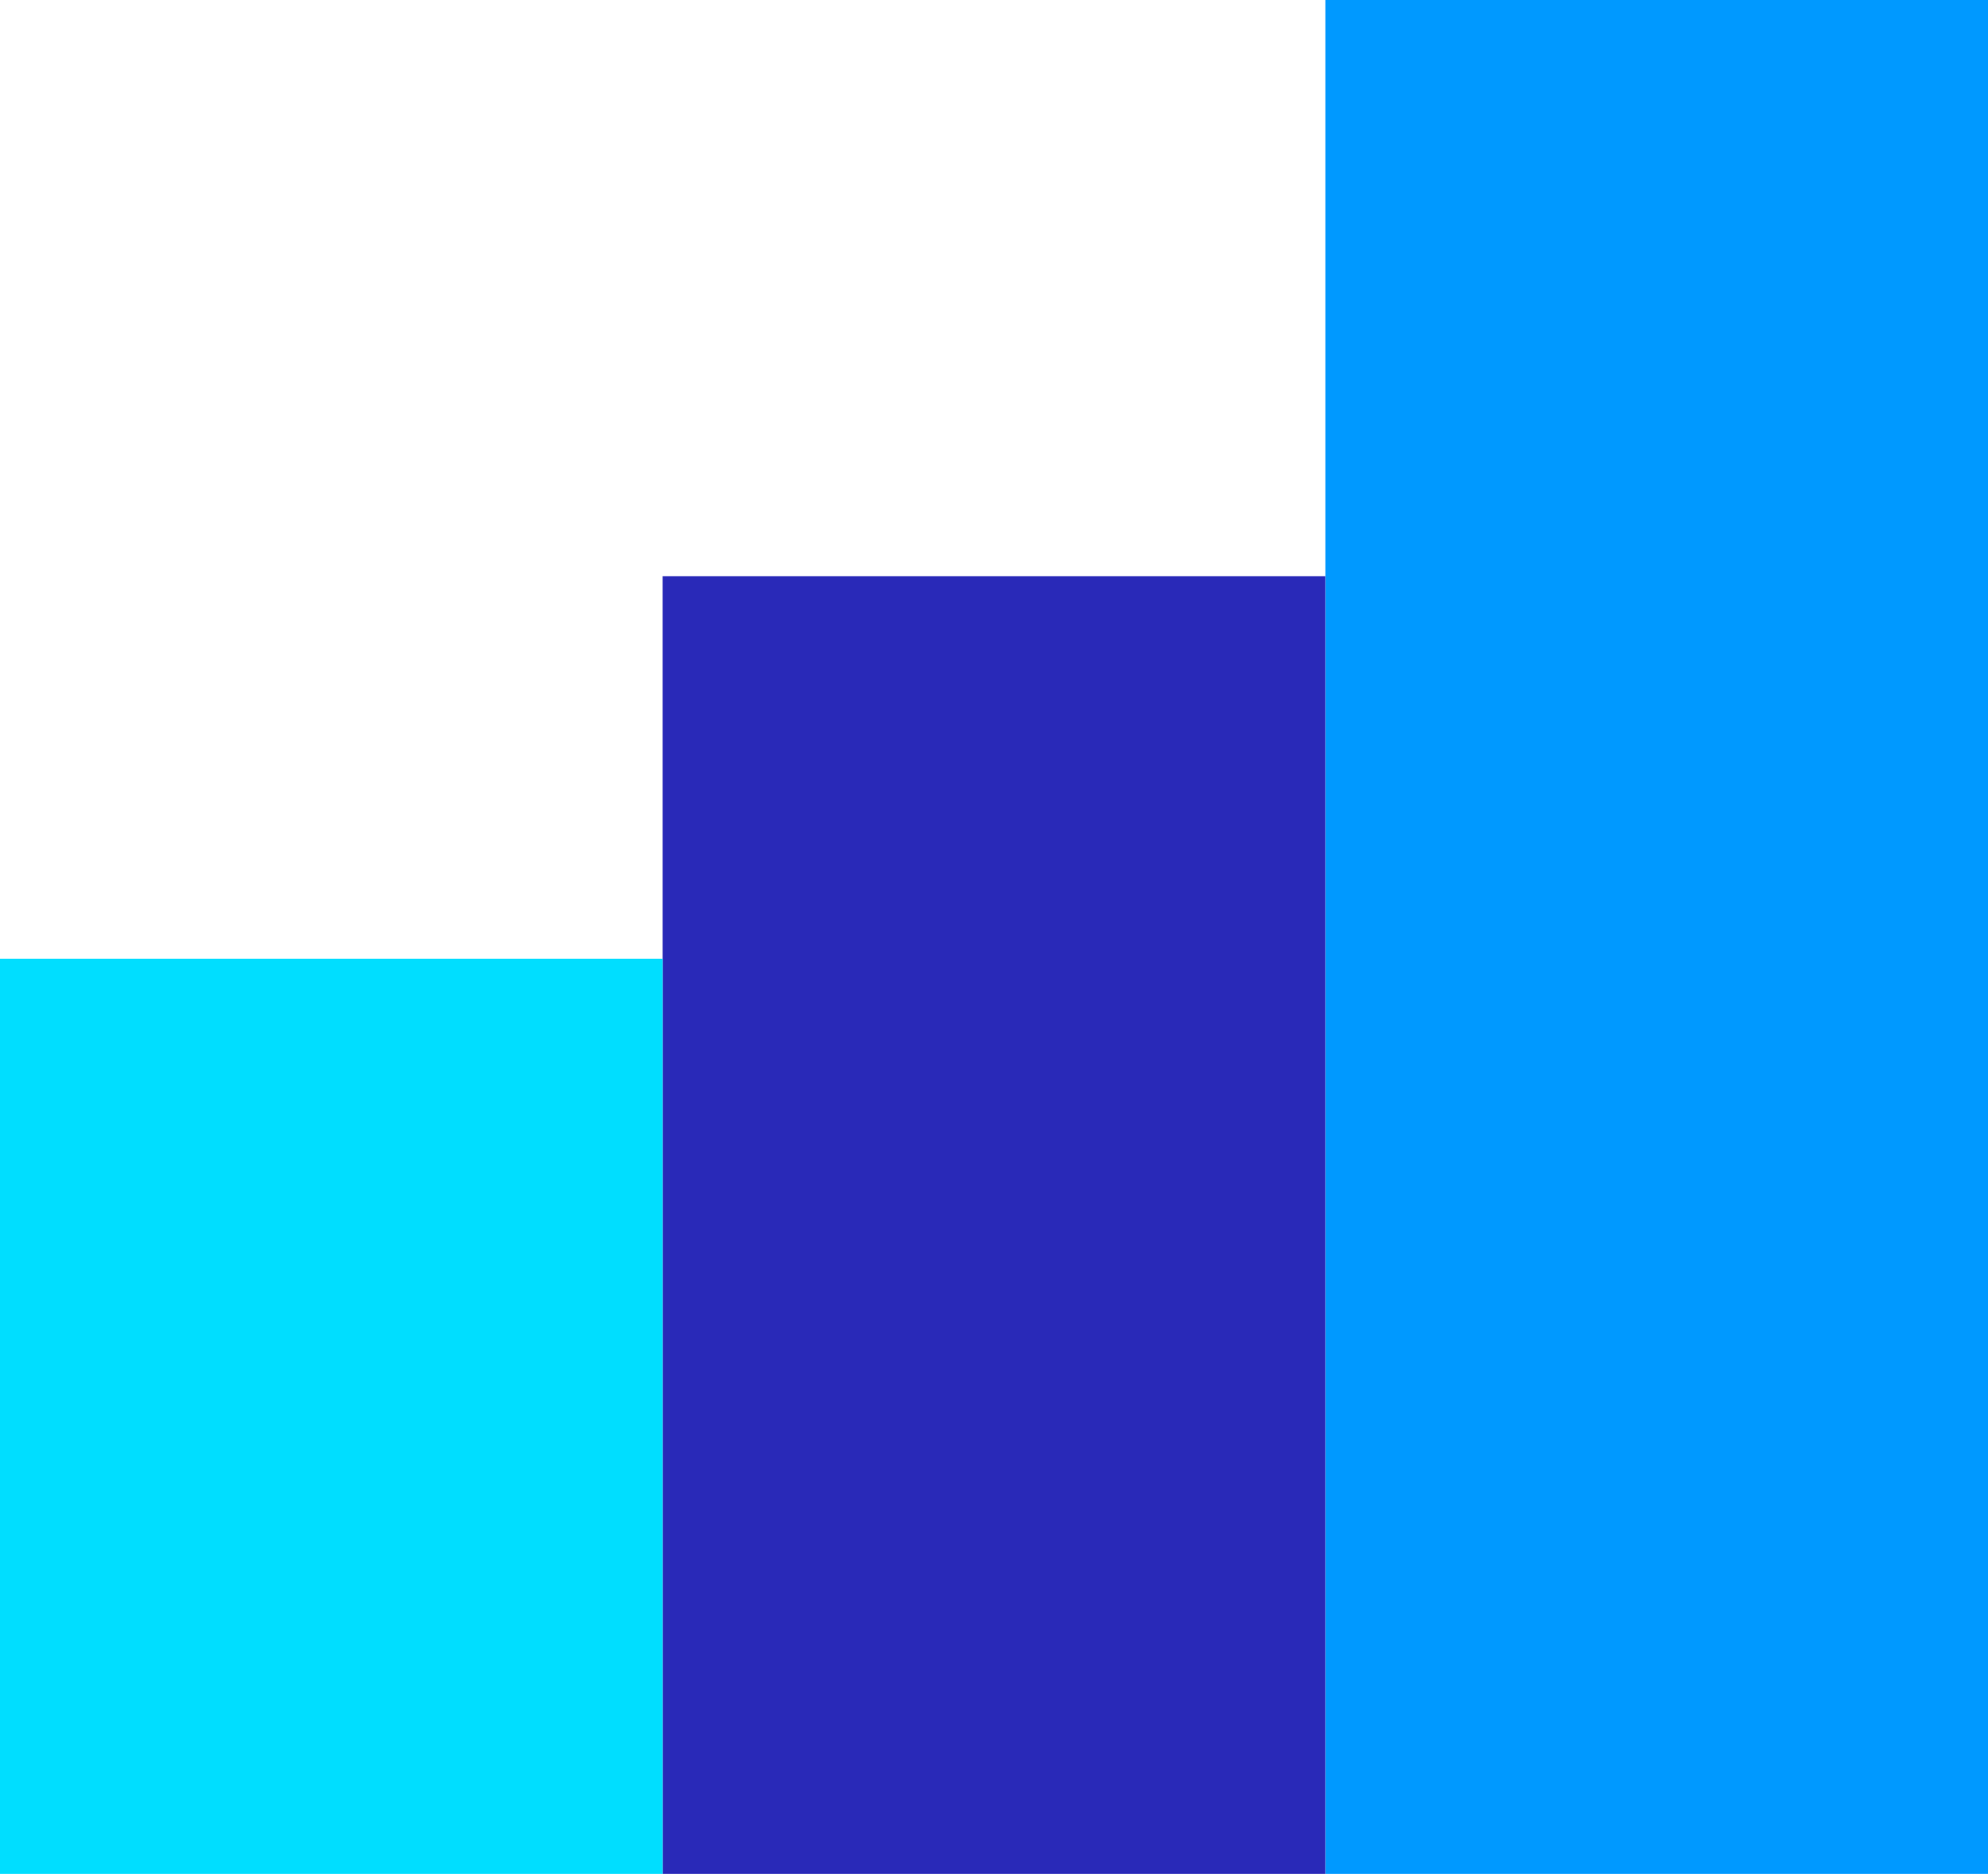
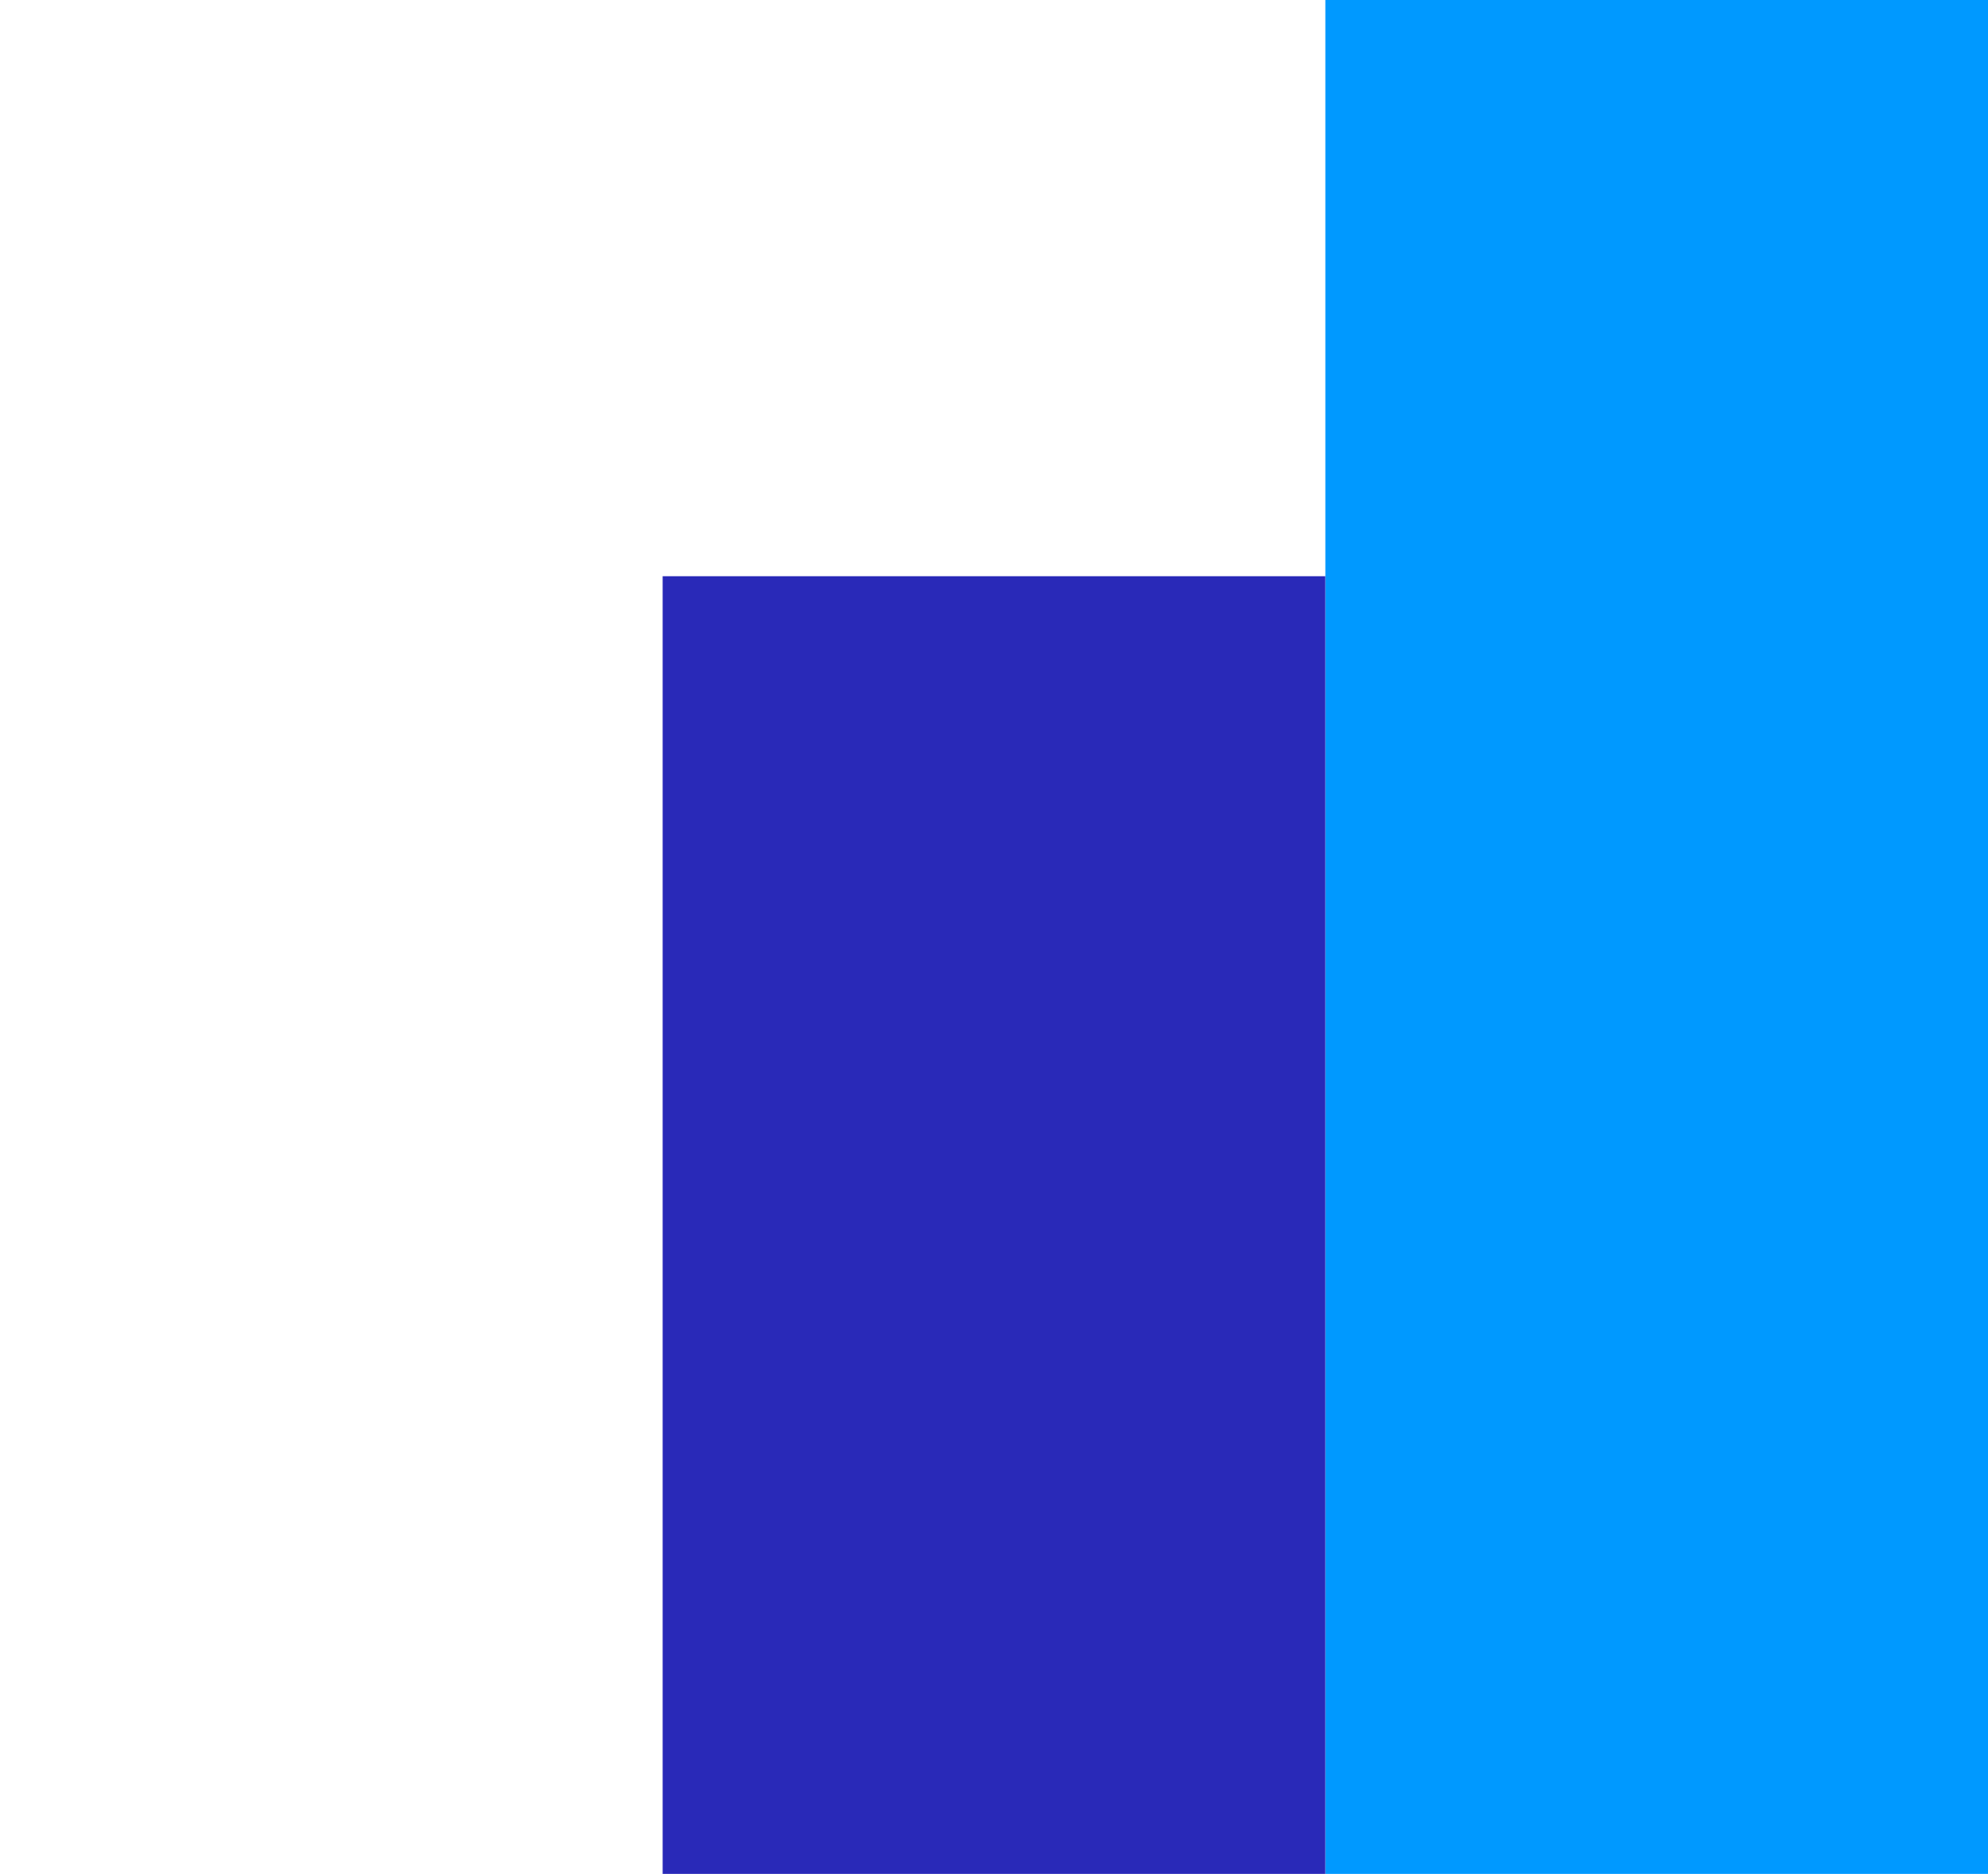
<svg xmlns="http://www.w3.org/2000/svg" id="Group_250" data-name="Group 250" width="55.33" height="52.162" viewBox="0 0 55.33 52.162">
  <rect id="Rectangle_296" data-name="Rectangle 296" width="18.443" height="52.162" transform="translate(36.887)" fill="#09f" />
  <rect id="Rectangle_297" data-name="Rectangle 297" width="18.443" height="36.122" transform="translate(18.443 16.04)" fill="#2929b8" />
-   <rect id="Rectangle_298" data-name="Rectangle 298" width="18.443" height="25.475" transform="translate(0 26.687)" fill="#00deff" />
</svg>